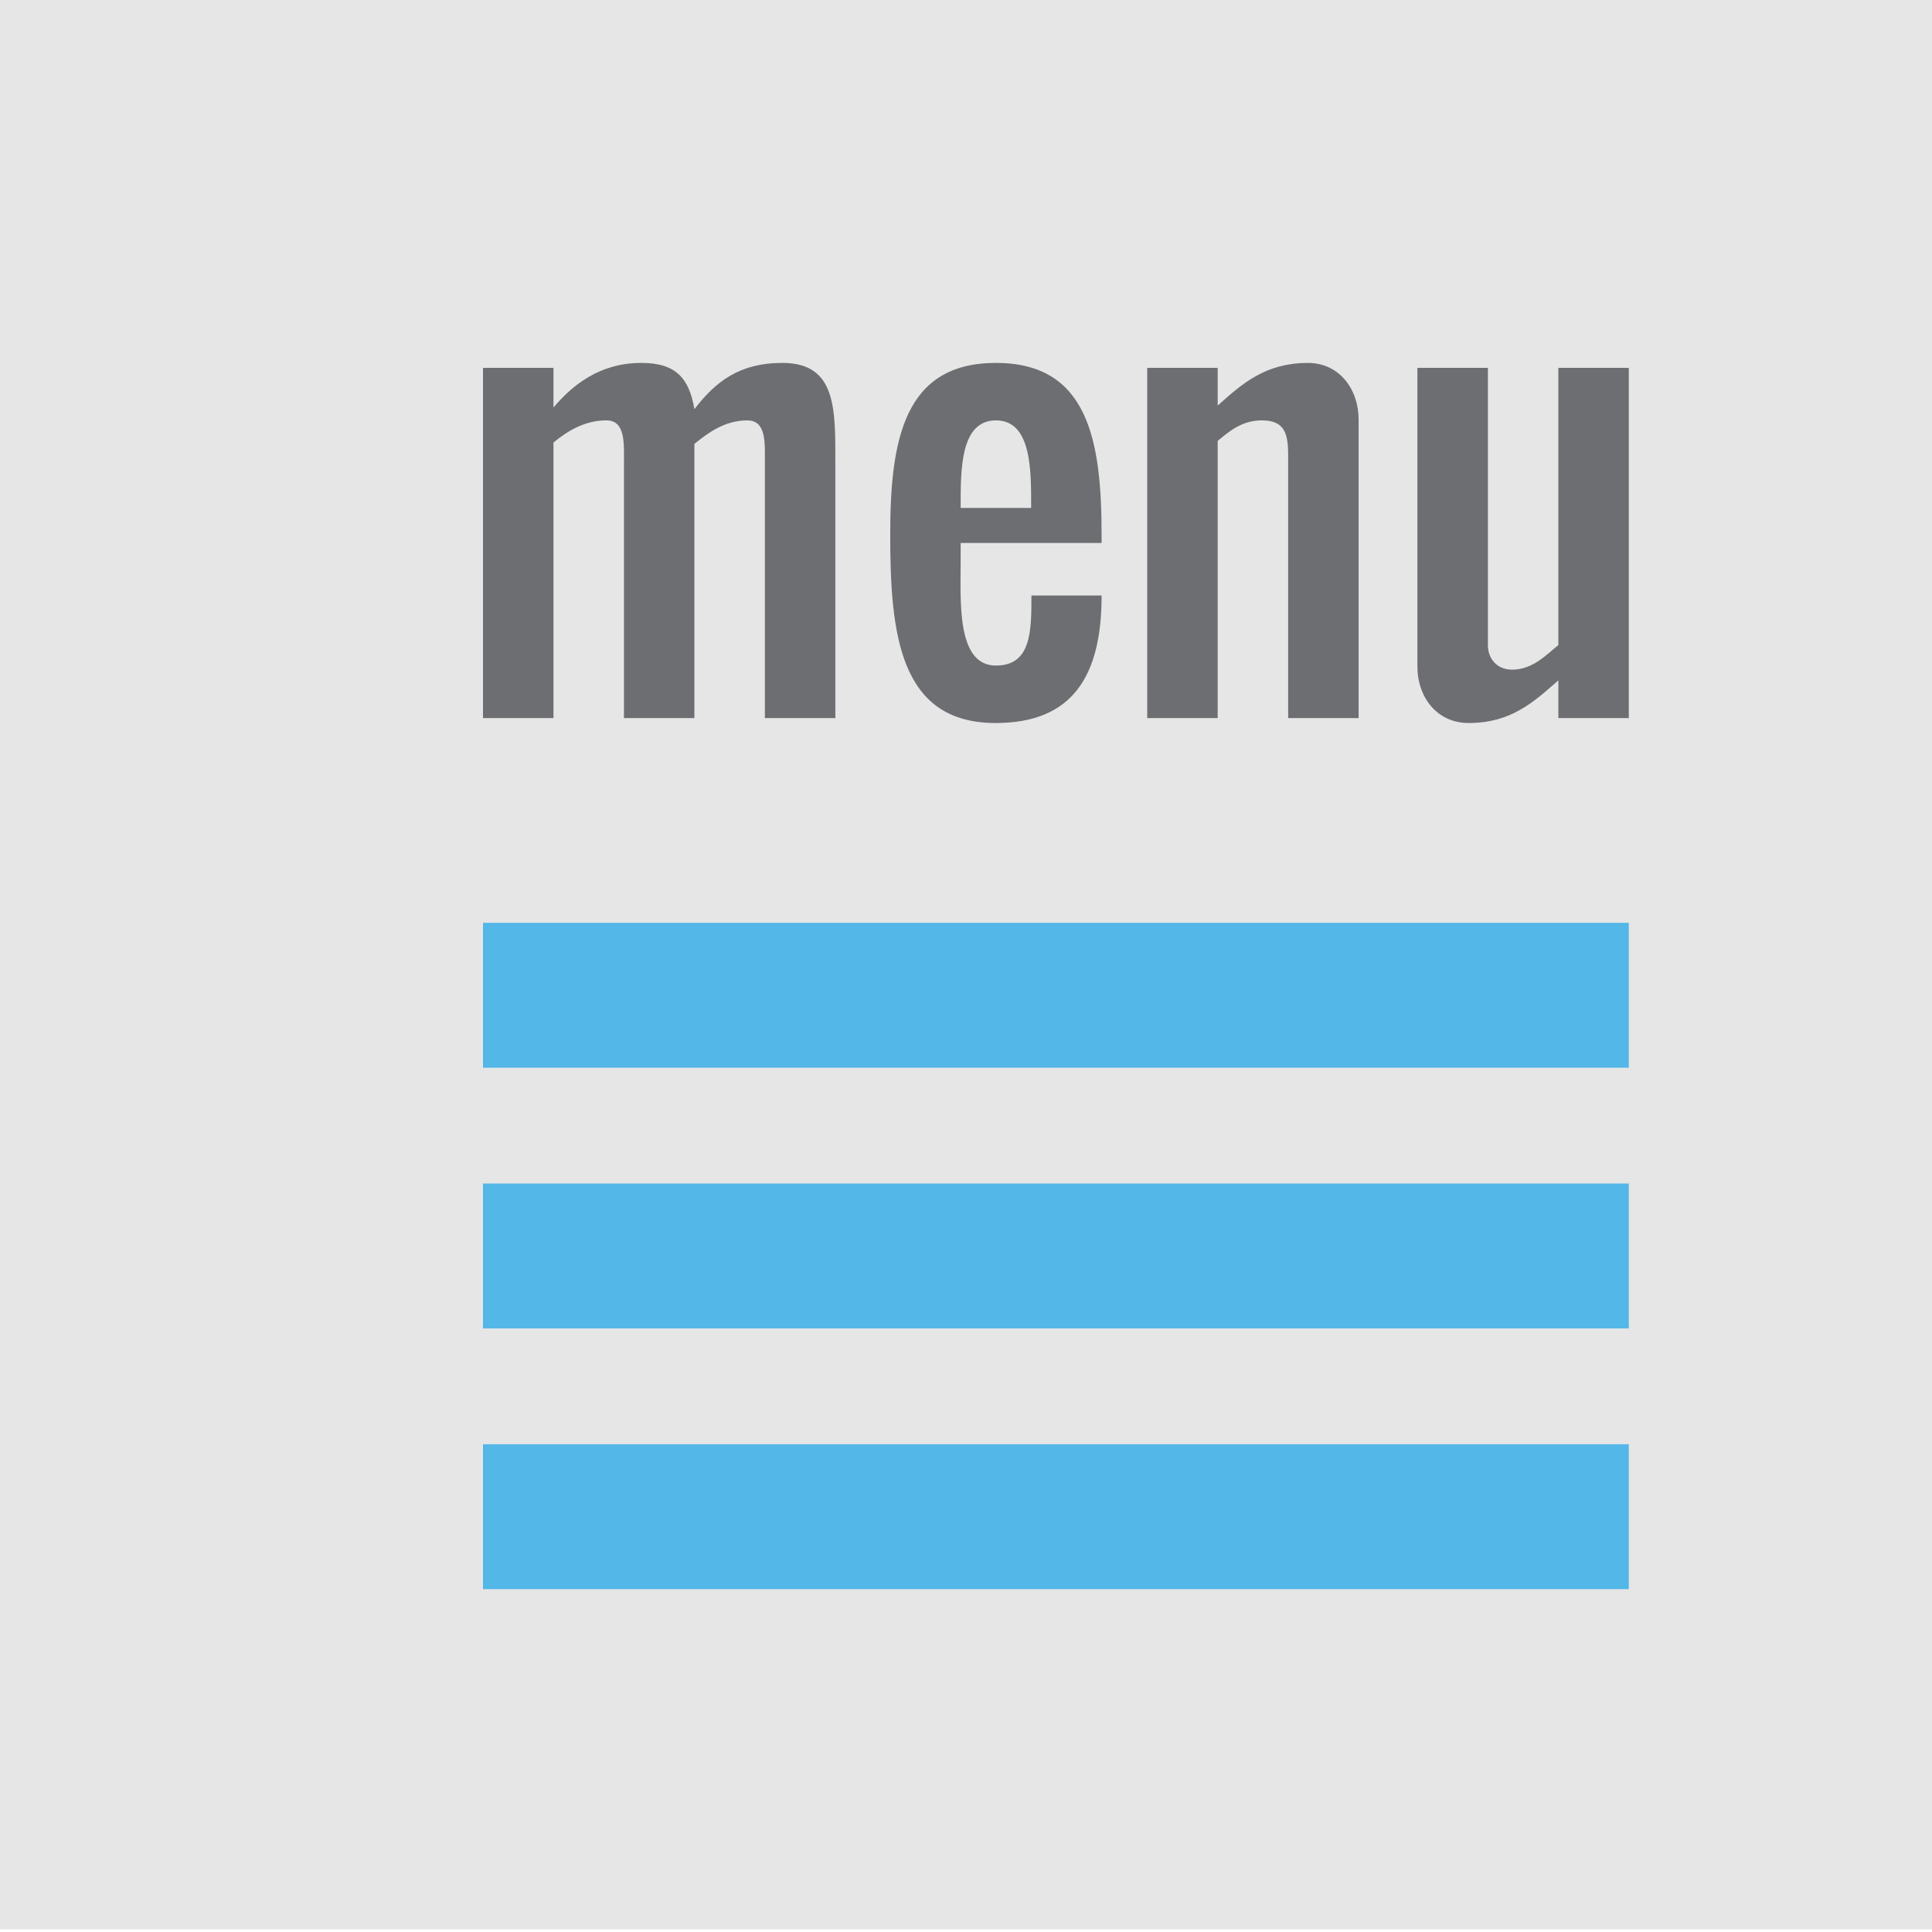
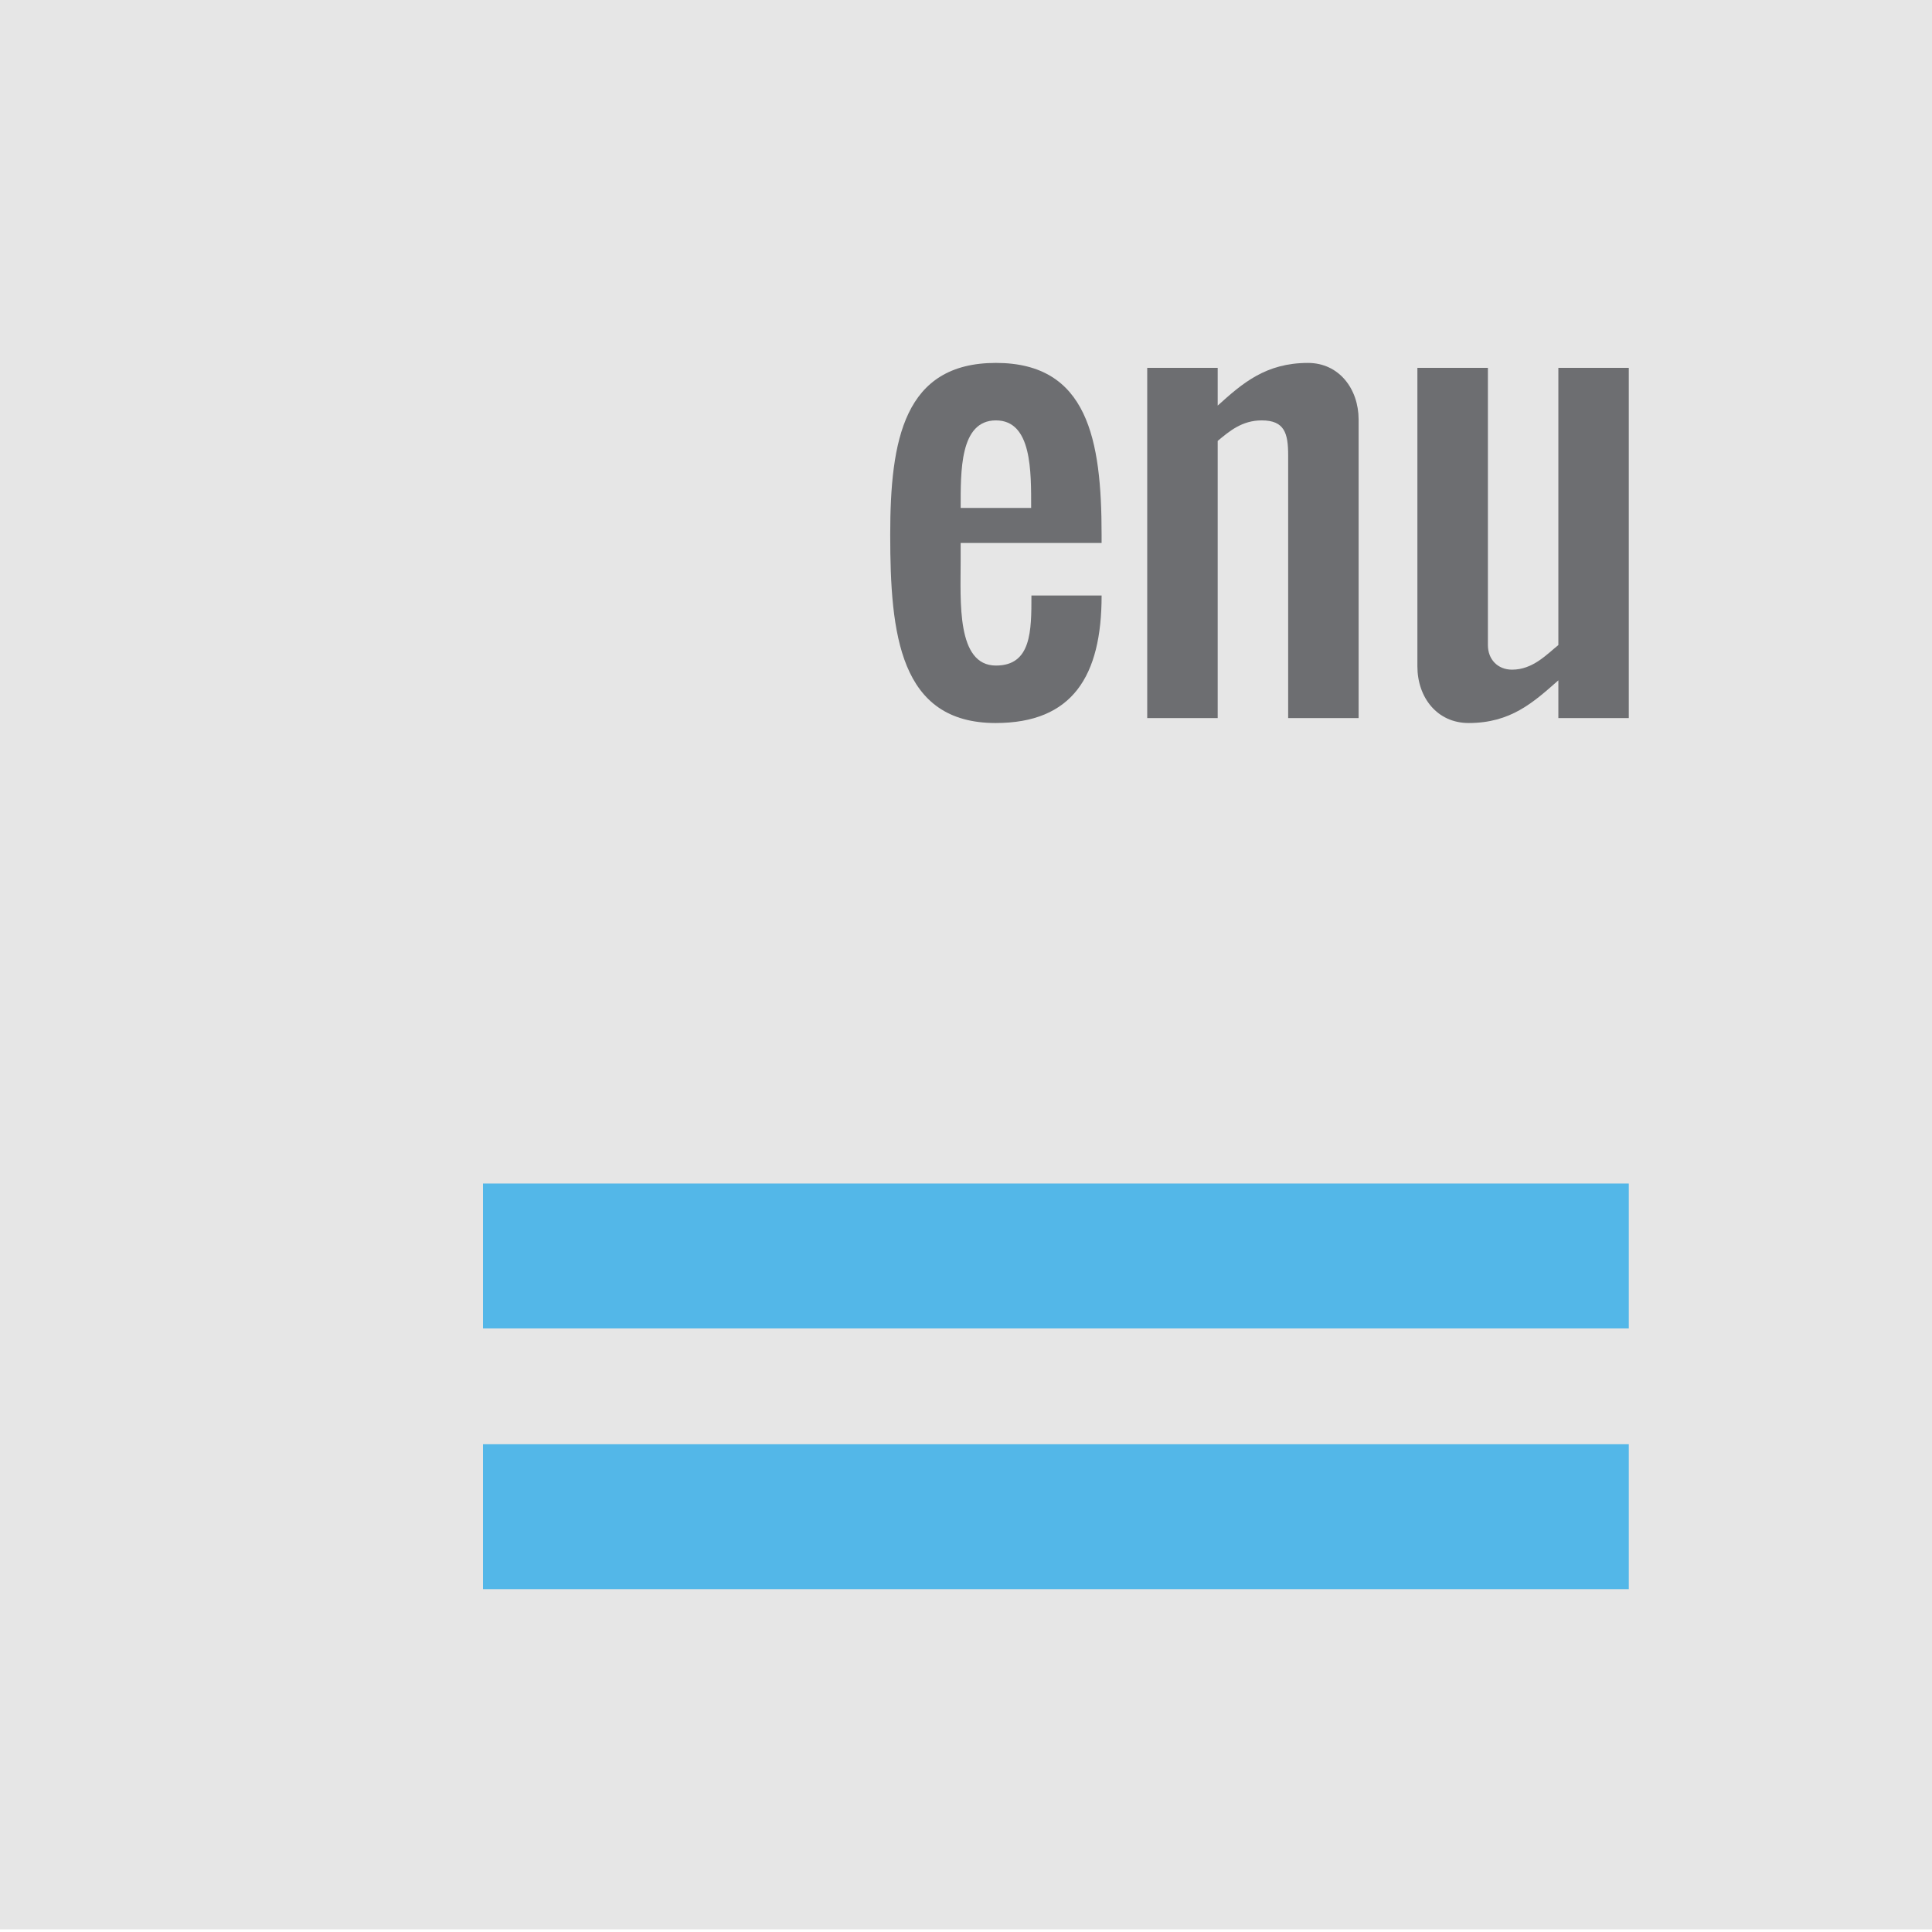
<svg xmlns="http://www.w3.org/2000/svg" version="1.1" id="Layer_1" x="0px" y="0px" width="120px" height="120px" viewBox="0 0 120 120" enable-background="new 0 0 120 120" xml:space="preserve">
  <rect y="-0.333" fill="#E6E6E6" width="120" height="120.167" />
  <g>
    <g>
-       <rect x="30" y="57.318" fill="#53B7E8" width="71.168" height="9" />
      <rect x="30" y="73.511" fill="#53B7E8" width="71.168" height="9" />
      <rect x="30" y="89.704" fill="#53B7E8" width="71.168" height="9" />
    </g>
    <g>
-       <path fill="#6D6E71" d="M43.13,27.572v17.03h-4.376V28.813c0-1.241,0.119-2.703-1.094-2.703c-1.402,0-2.496,0.73-3.283,1.377    v17.114H30V22.847h4.377v2.464c1.18-1.394,2.873-2.77,5.454-2.77c2.171,0,2.975,0.969,3.299,2.873    c1.283-1.667,2.752-2.873,5.472-2.873c3.369,0,3.282,2.89,3.282,6.238v15.823h-4.376V28.728c0-1.207,0.103-2.617-1.094-2.617    C44.977,26.111,43.934,26.926,43.13,27.572z" />
      <path fill="#6D6E71" d="M61.859,41.339c2.205,0,2.205-2.159,2.205-4.351h4.359c0,5.014-1.812,7.92-6.584,7.92    c-5.965,0-6.546-5.523-6.546-11.693c0-5.898,0.854-10.674,6.565-10.674c5.709,0,6.564,4.776,6.564,10.674v0.509h-8.754v1.088    C59.669,37.328,59.396,41.339,61.859,41.339z M61.859,26.111c-2.258,0-2.19,3.195-2.19,5.438h4.377    C64.047,29.289,64.1,26.111,61.859,26.111z" />
      <path fill="#6D6E71" d="M81.24,22.542c1.932,0,3.146,1.615,3.146,3.518v18.543H80.01V28.286c0-1.376-0.223-2.175-1.643-2.175    c-1.23,0-2.016,0.679-2.734,1.275v17.216h-4.377V22.847h4.377v2.346C77.172,23.8,78.625,22.542,81.24,22.542z" />
      <path fill="#6D6E71" d="M91.219,44.908c-1.949,0-3.182-1.581-3.182-3.518V22.847h4.379v17.217c0,0.901,0.615,1.53,1.502,1.53    c1.283,0,2.139-0.935,2.875-1.53V22.847h4.375v21.755h-4.375v-2.345C95.234,43.633,93.832,44.908,91.219,44.908z" />
    </g>
  </g>
</svg>